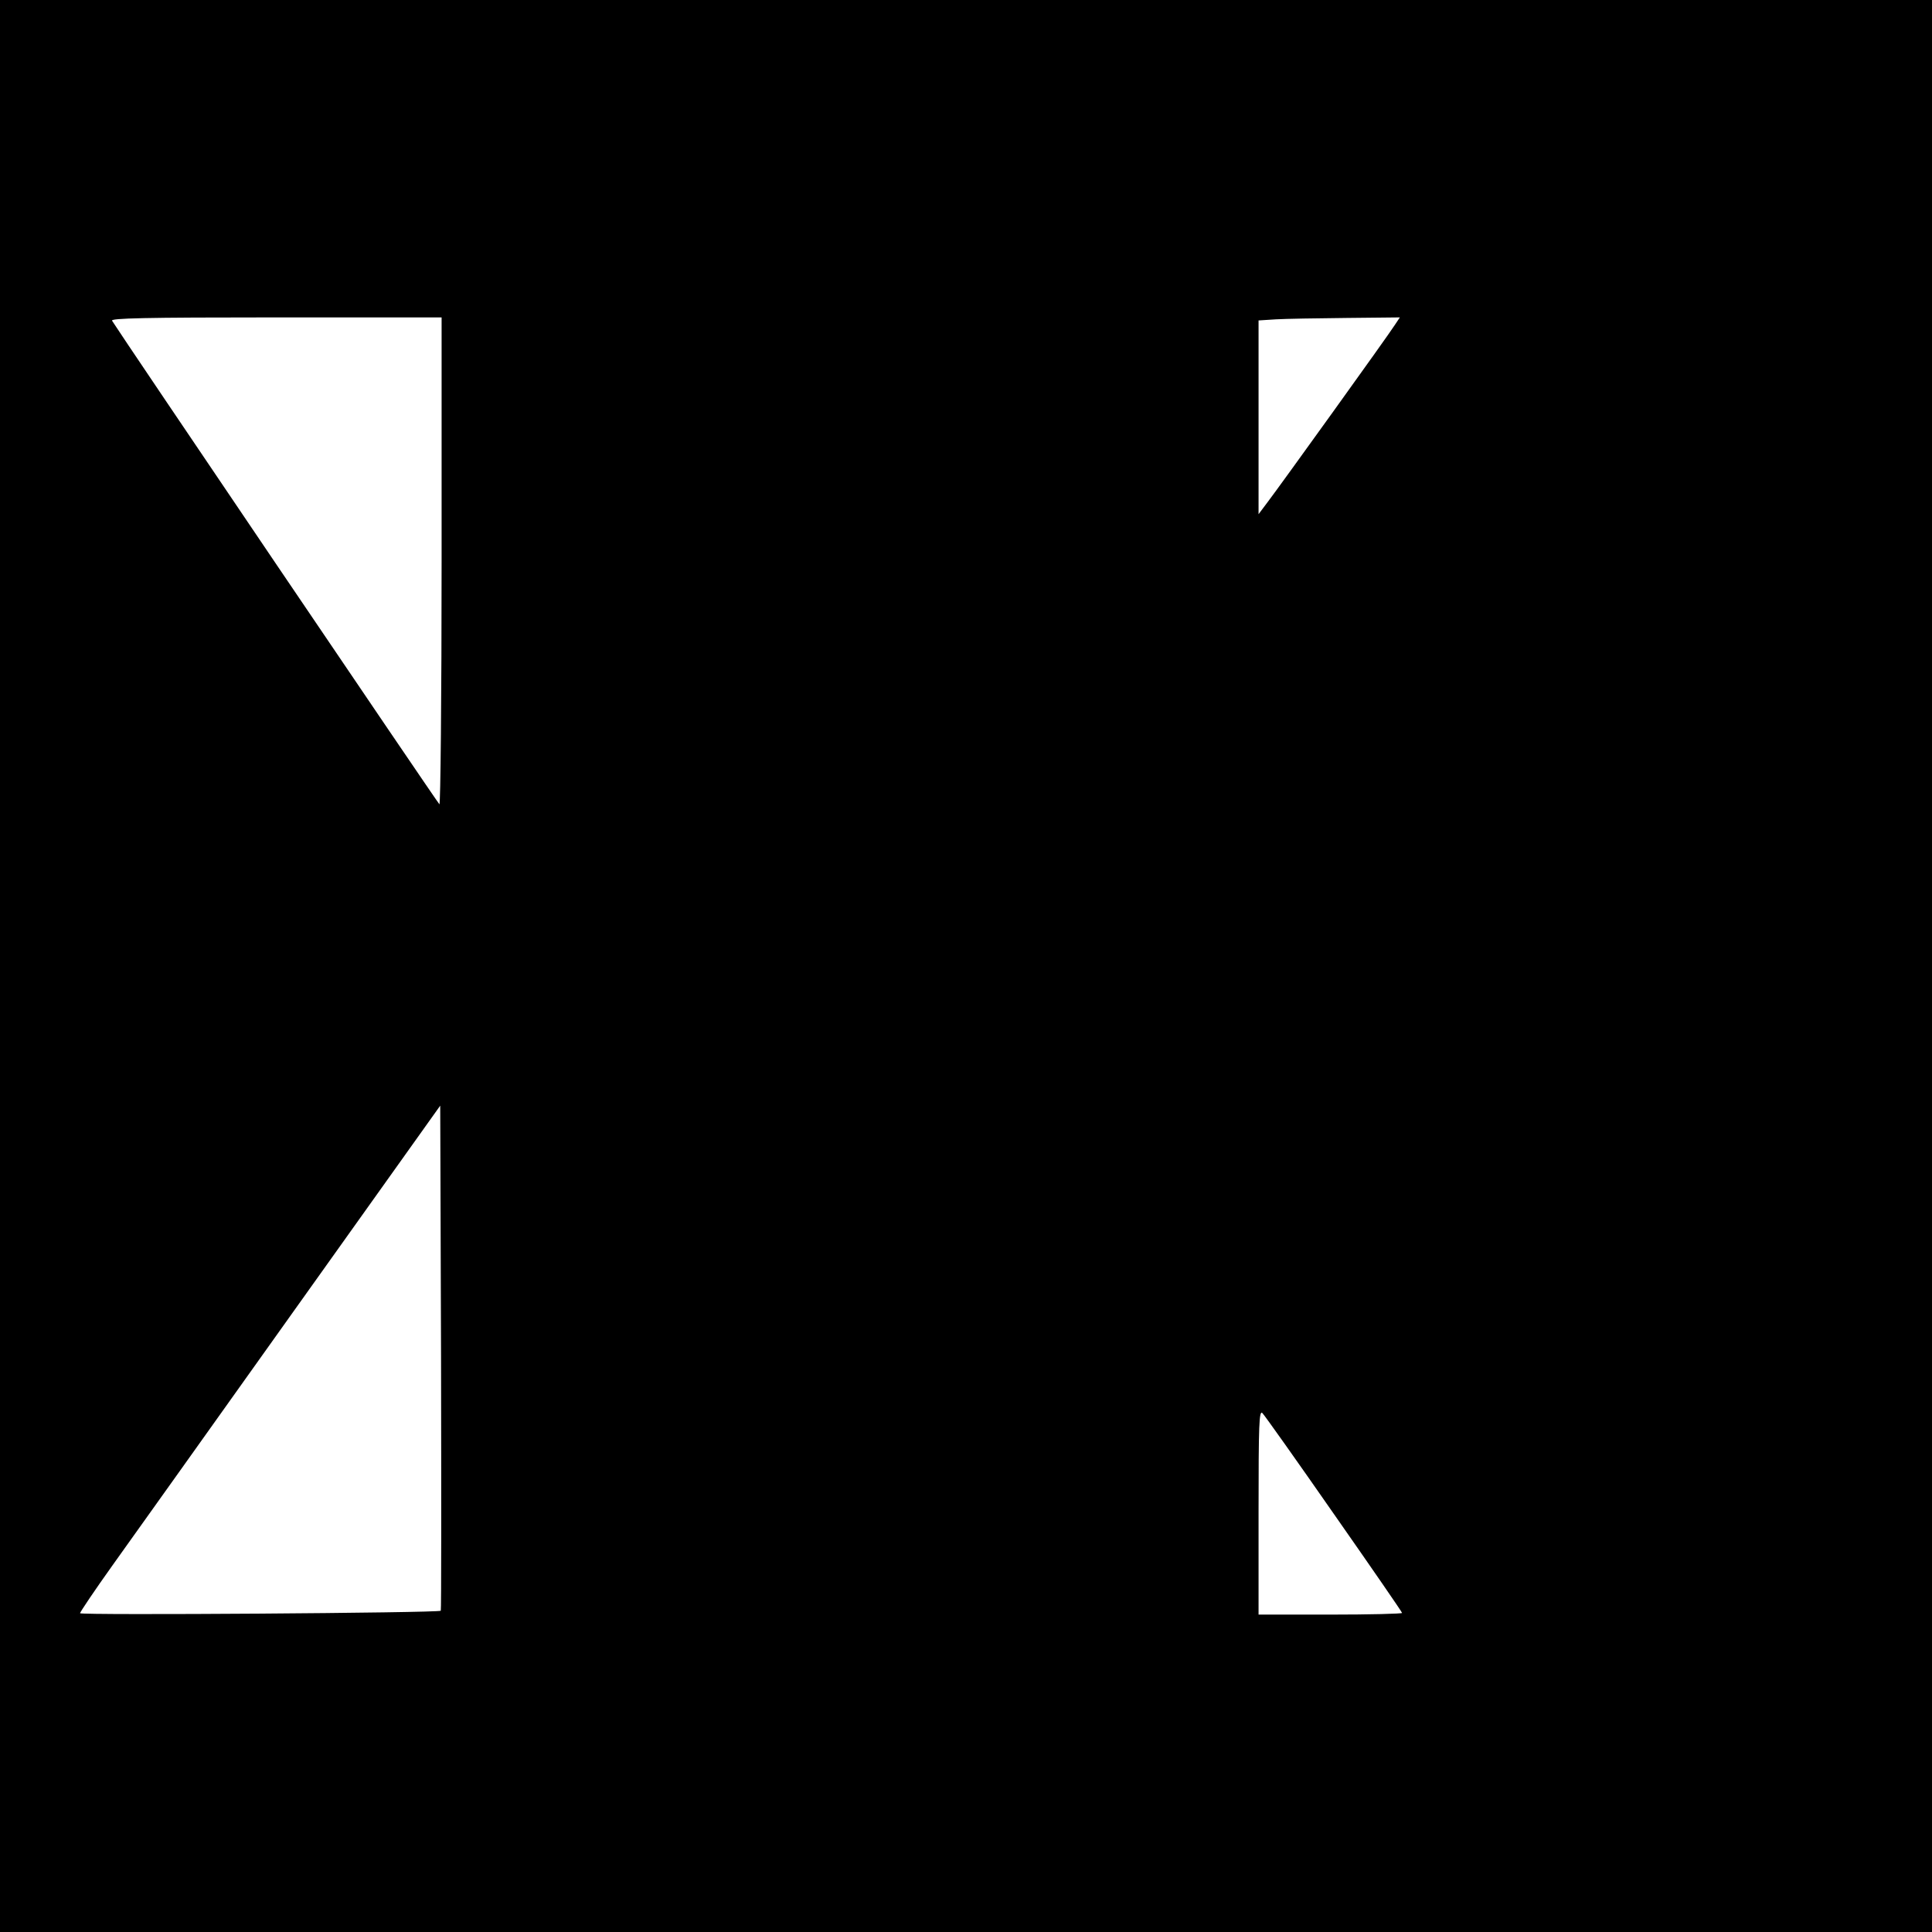
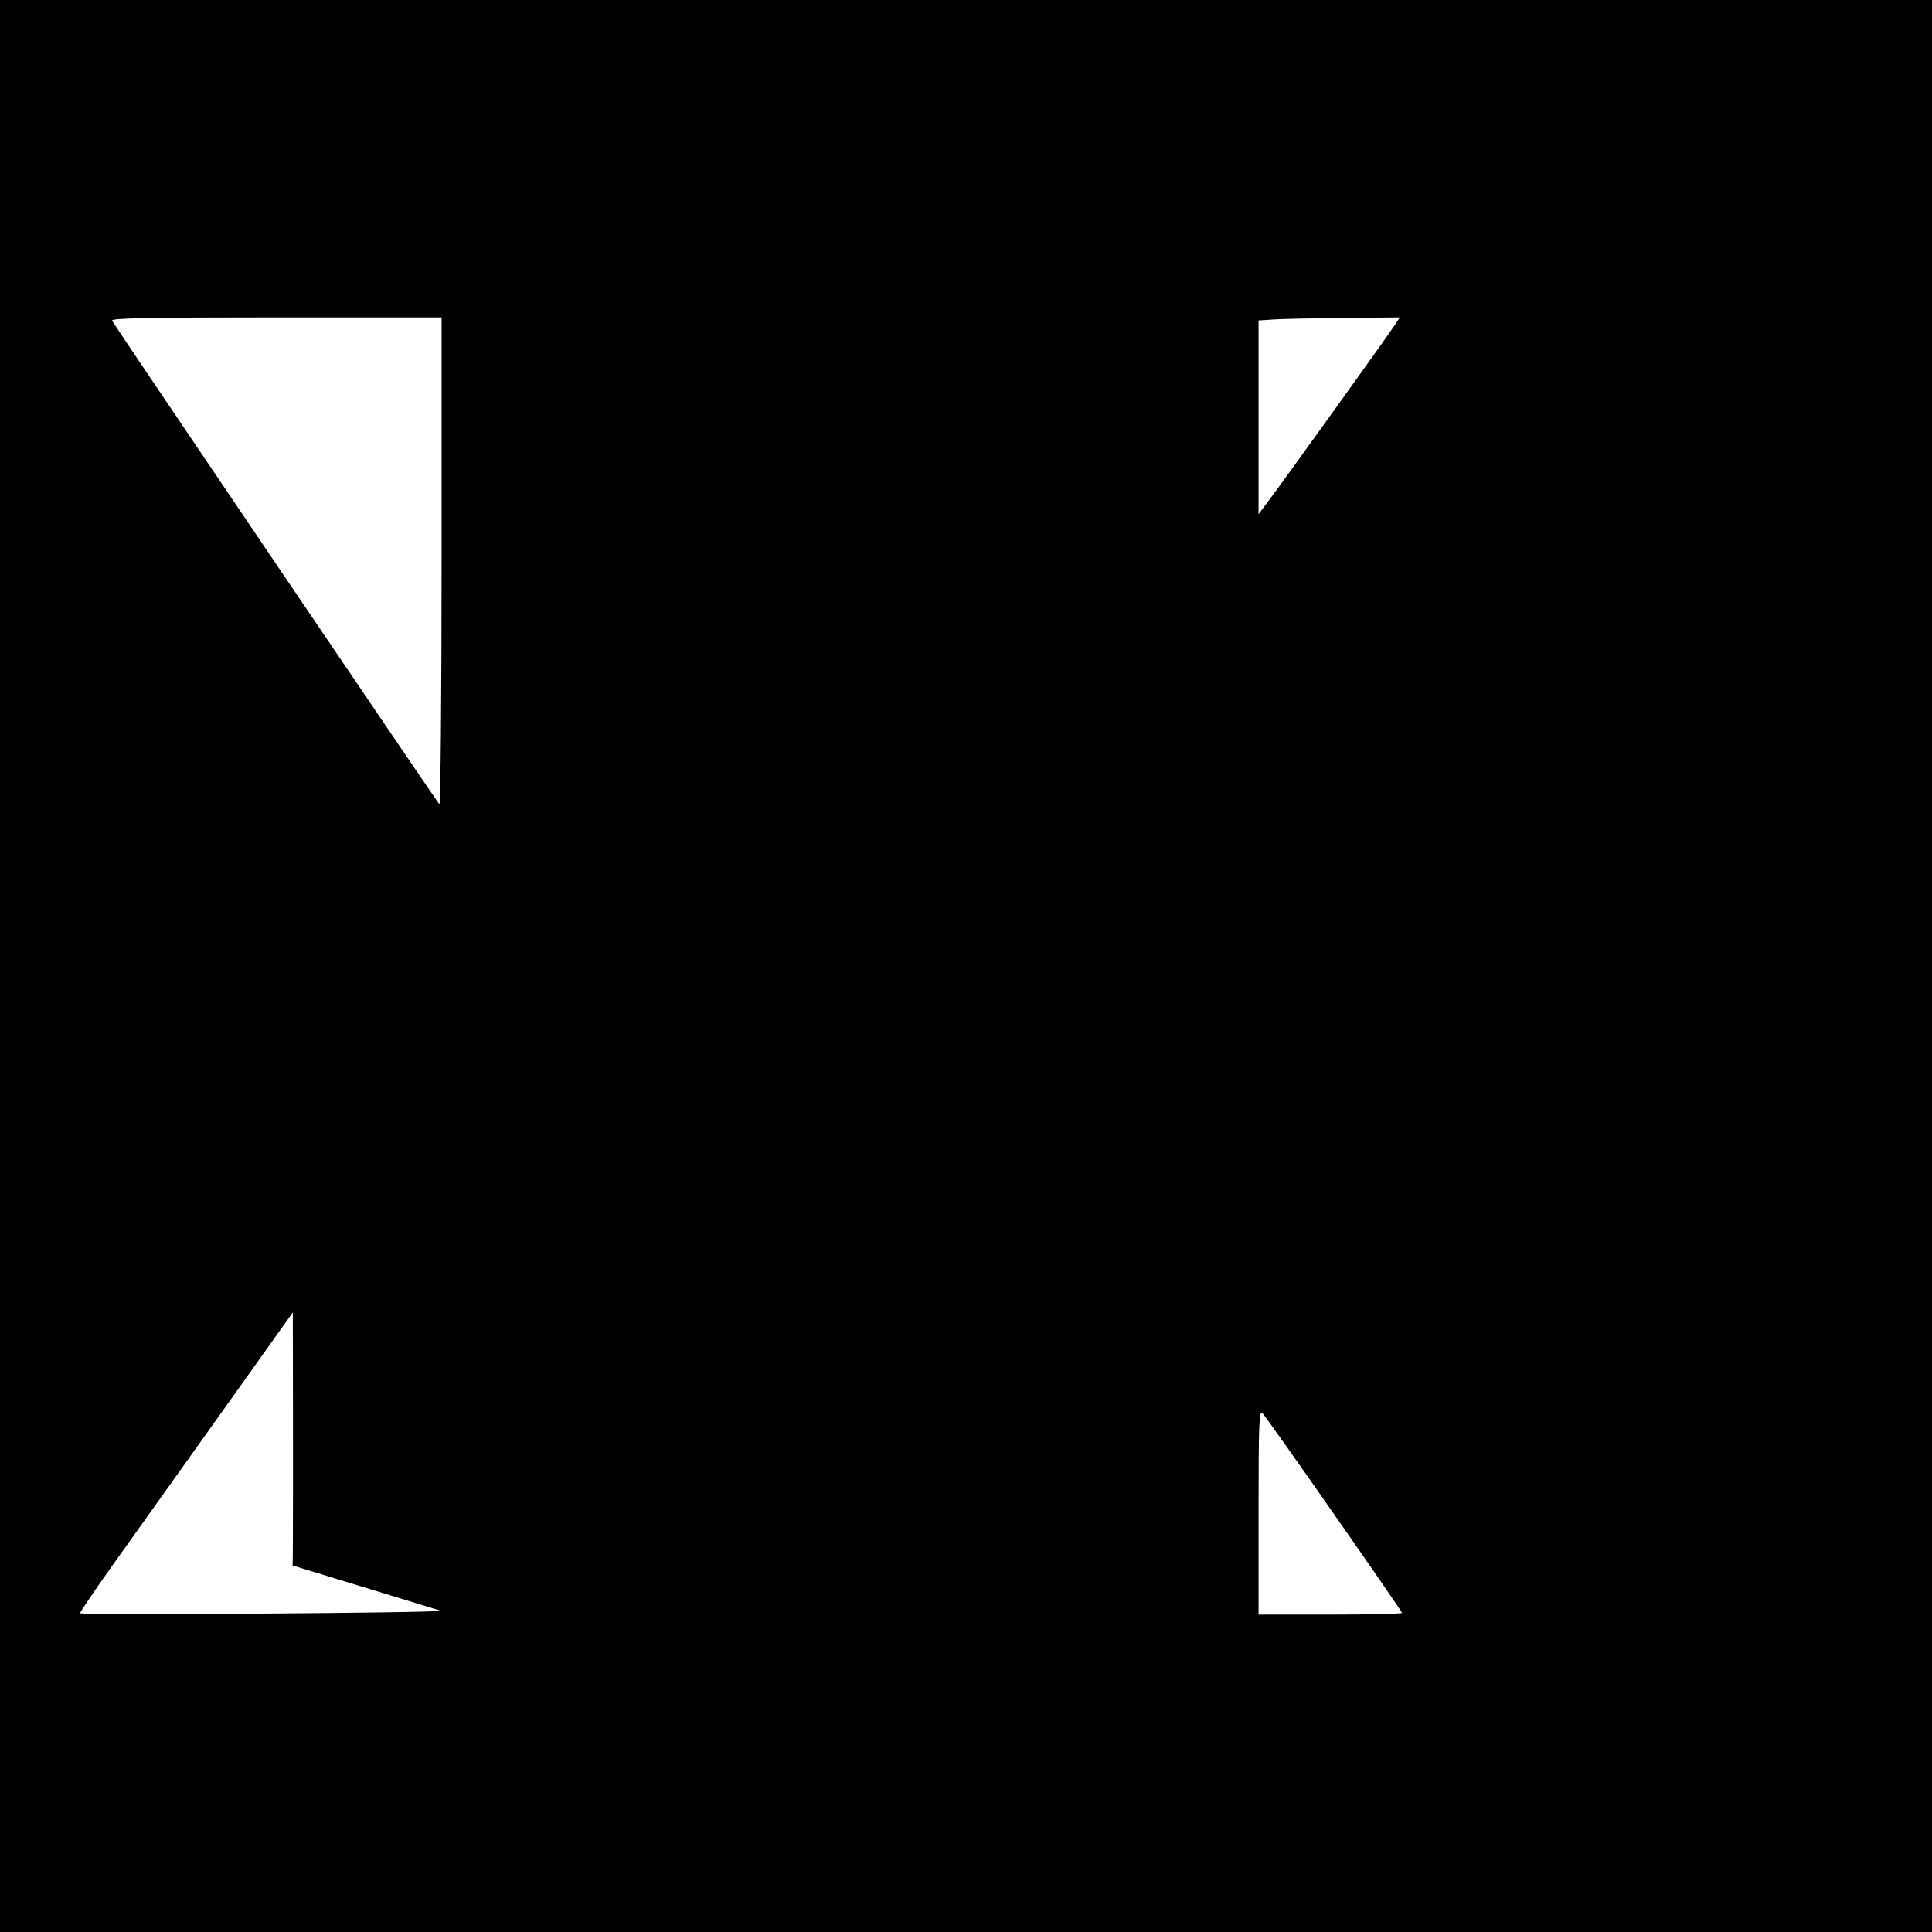
<svg xmlns="http://www.w3.org/2000/svg" version="1.0" width="700pt" height="700pt" viewBox="0 0 700 700" preserveAspectRatio="xMidYMid meet">
  <g transform="translate(0,700) scale(0.1,-0.1)" fill="#000000" stroke="none">
-     <path d="M0 3500 l0 -3500 3500 0 3500 0 0 3500 0 3500 -3500 0 -3500 0 0 -3500z m1600 1463 c0 -488 -4 -883 -8 -877 -12 13 -1160 1709 -1186 1752 -6 9 116 12 593 12 l601 0 0 -887z m3454 860 c-24 -38 -419 -587 -461 -642 l-33 -44 0 351 0 351 63 4 c34 2 149 4 256 5 l193 2 -18 -27z m-3457 -4659 c-7 -8 -1307 -17 -1307 -9 0 4 53 83 118 174 65 91 359 503 653 916 l534 749 3 -913 c1 -503 1 -916 -1 -917z m3237 349 c135 -193 246 -354 246 -357 0 -3 -117 -6 -260 -6 l-260 0 0 372 c0 319 2 370 14 358 8 -8 125 -173 260 -367z" />
+     <path d="M0 3500 l0 -3500 3500 0 3500 0 0 3500 0 3500 -3500 0 -3500 0 0 -3500z m1600 1463 c0 -488 -4 -883 -8 -877 -12 13 -1160 1709 -1186 1752 -6 9 116 12 593 12 l601 0 0 -887z m3454 860 c-24 -38 -419 -587 -461 -642 l-33 -44 0 351 0 351 63 4 c34 2 149 4 256 5 l193 2 -18 -27z m-3457 -4659 c-7 -8 -1307 -17 -1307 -9 0 4 53 83 118 174 65 91 359 503 653 916 c1 -503 1 -916 -1 -917z m3237 349 c135 -193 246 -354 246 -357 0 -3 -117 -6 -260 -6 l-260 0 0 372 c0 319 2 370 14 358 8 -8 125 -173 260 -367z" />
  </g>
</svg>